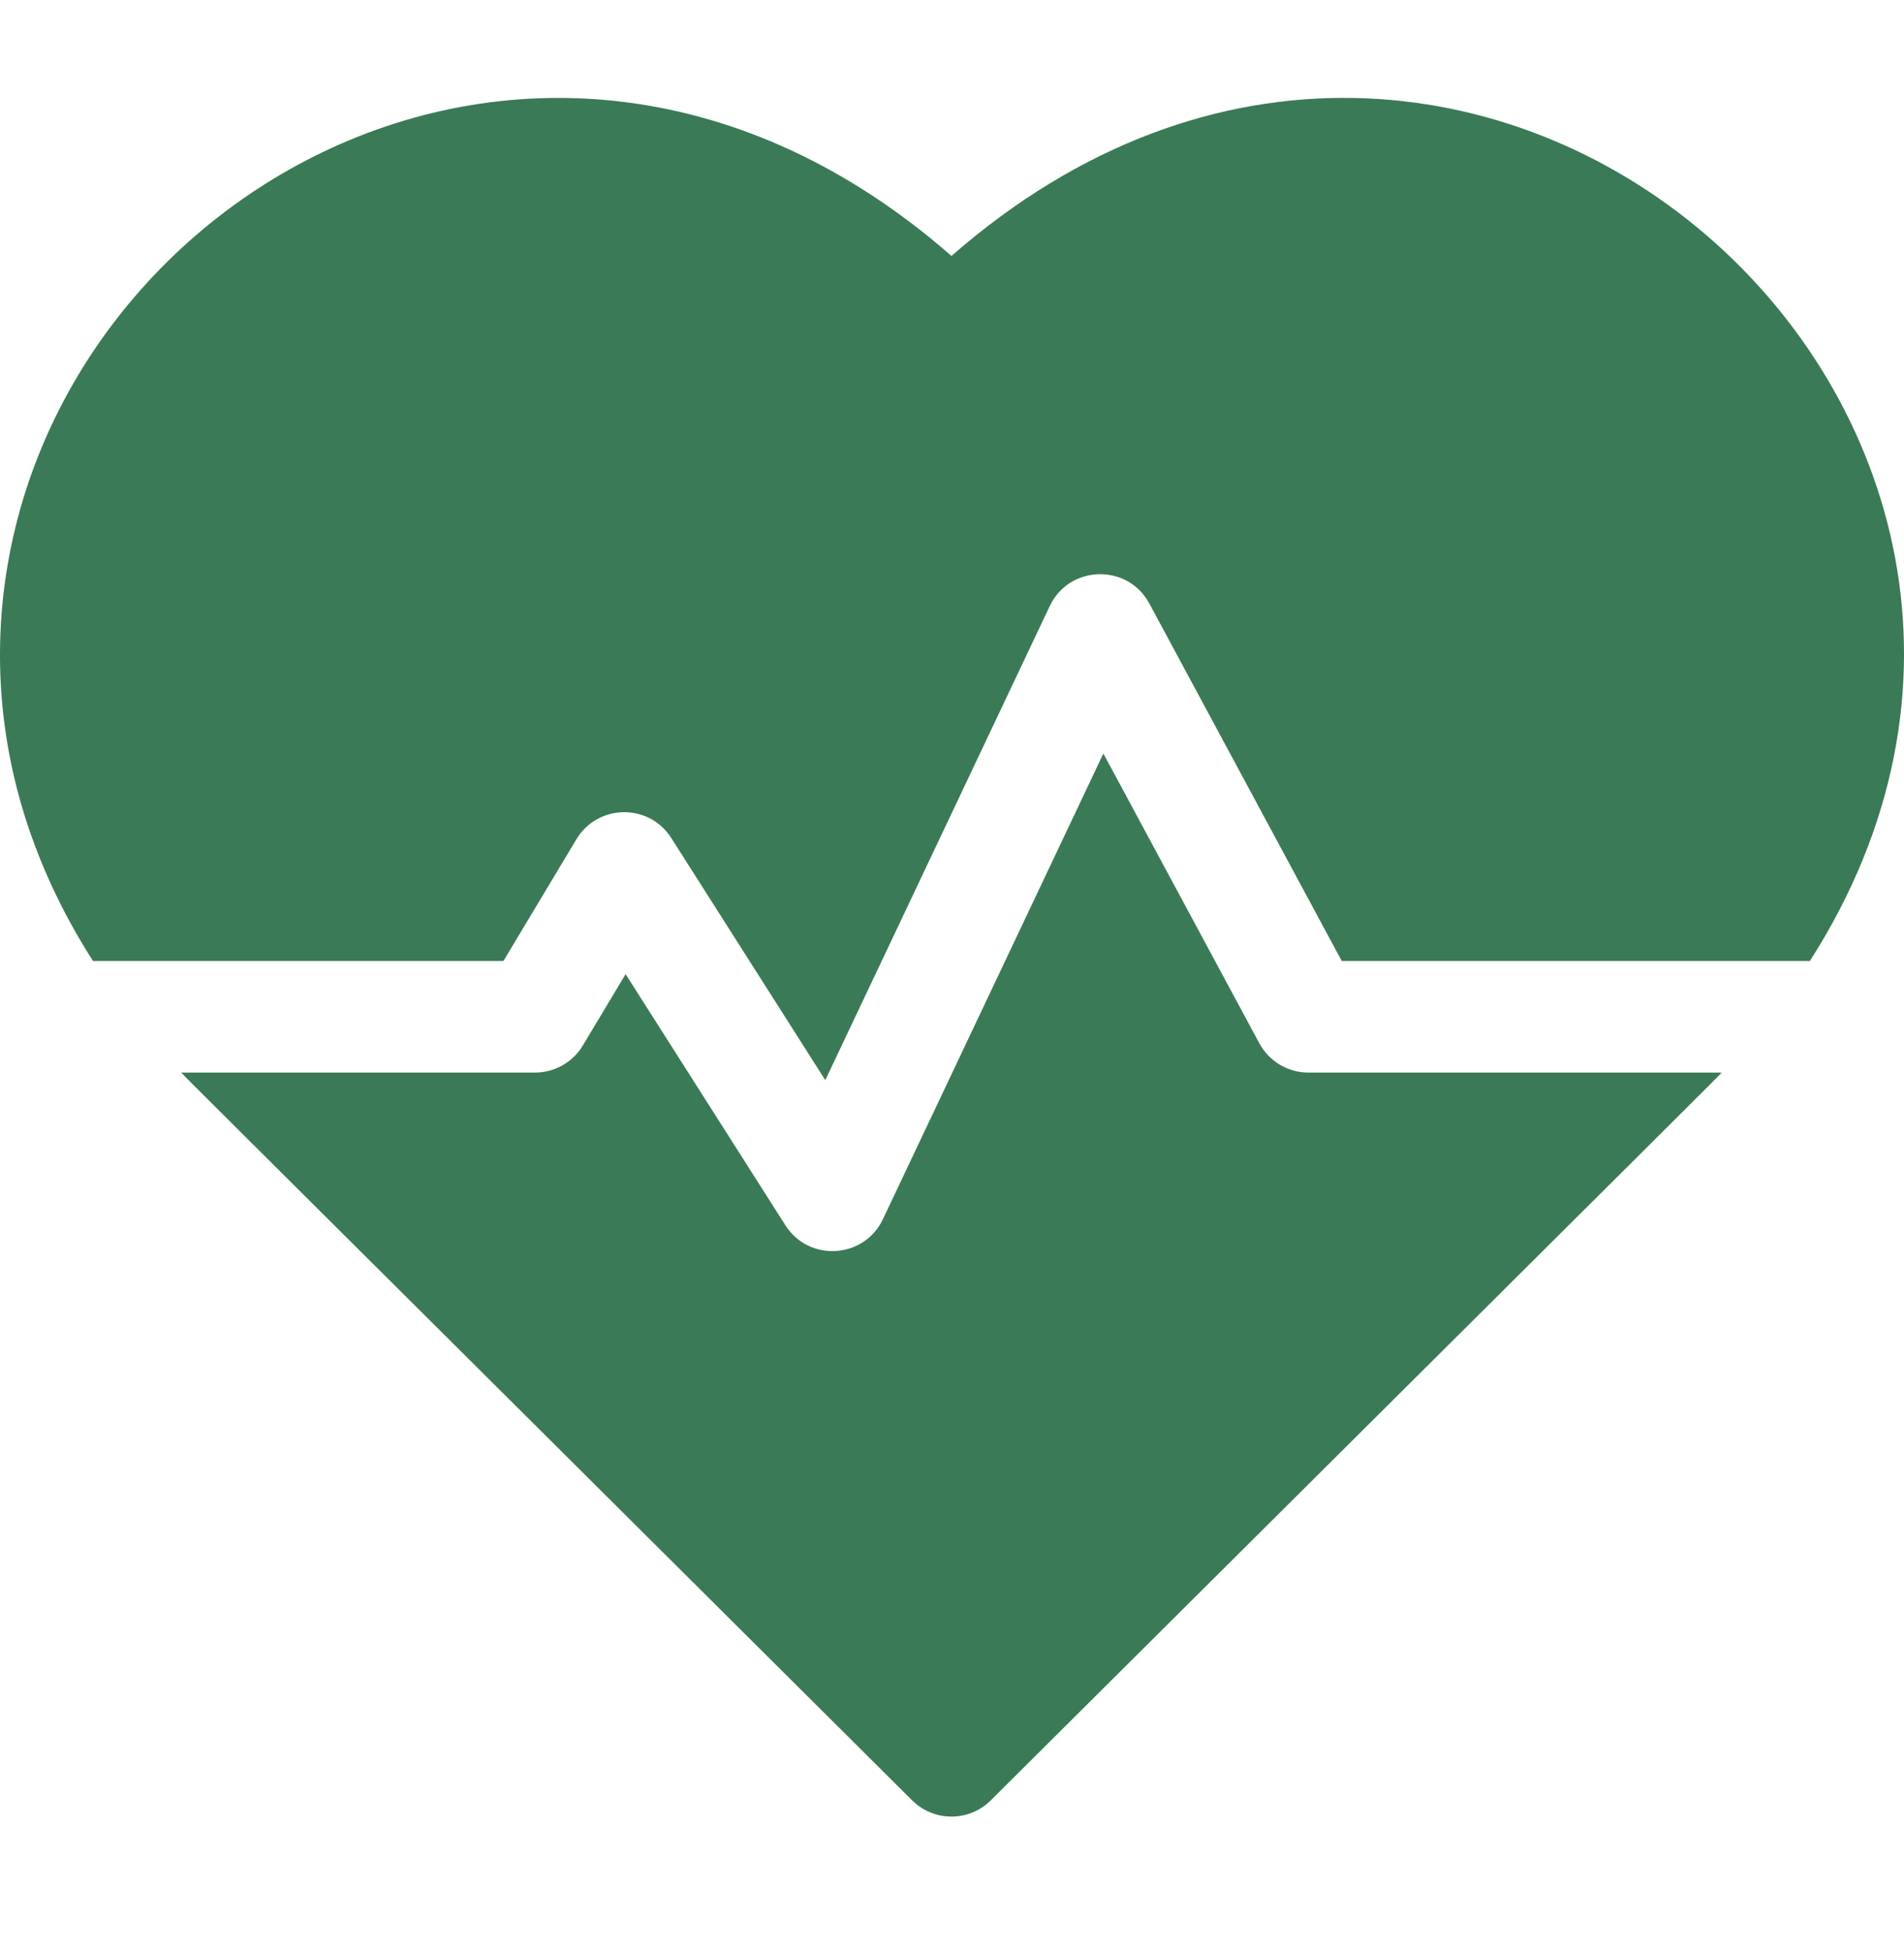
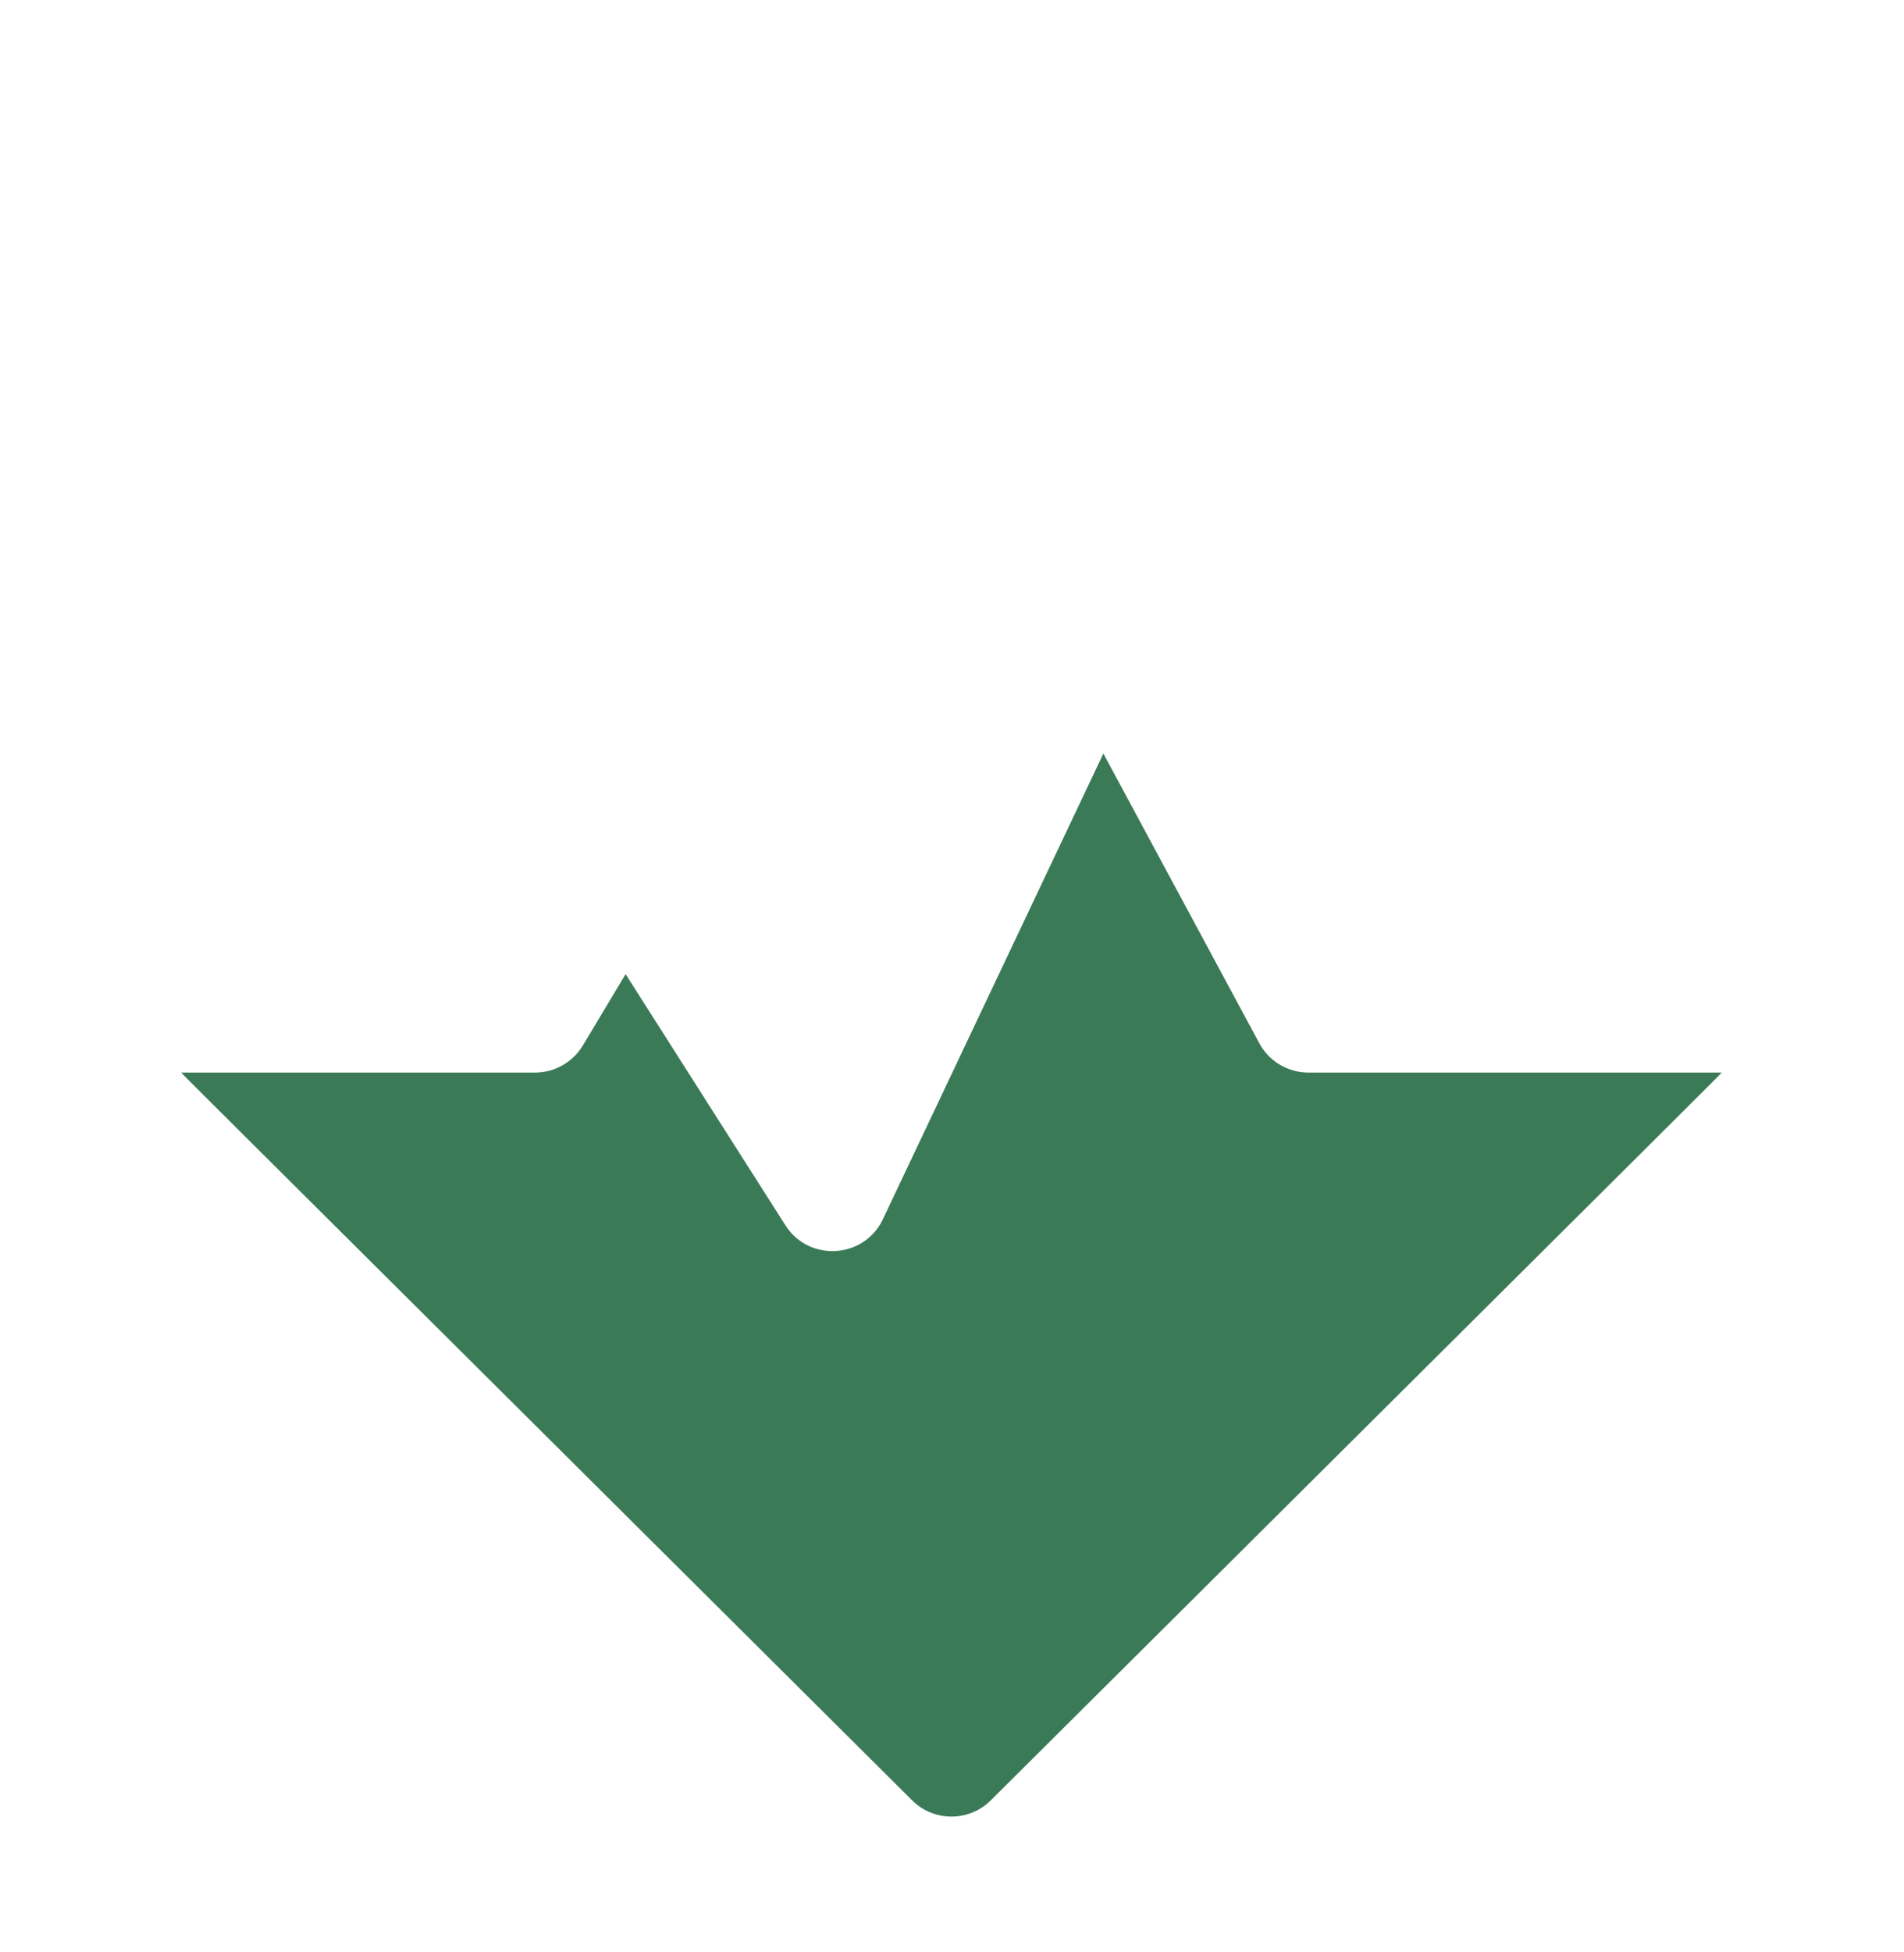
<svg xmlns="http://www.w3.org/2000/svg" width="40" height="41" viewBox="0 0 40 41" fill="none">
-   <path d="M19.989 5.375C11.27 -2.251 0.184 4.449 0.002 13.532C-0.044 15.847 0.624 18.102 1.954 20.181H10.576L12.109 17.625C12.555 16.883 13.632 16.859 14.103 17.599L17.338 22.683L22.054 12.727C22.466 11.858 23.692 11.83 24.145 12.673L28.188 20.181H38.023C45.309 8.794 30.91 -4.177 19.989 5.375Z" fill="#3B7A57" />
  <path d="M26.456 21.908L23.18 15.824L18.548 25.604C18.154 26.436 16.994 26.508 16.5 25.731L13.143 20.457L12.244 21.956C12.032 22.308 11.651 22.524 11.239 22.524H3.808C4.041 22.768 2.799 21.529 19.162 37.807C19.619 38.262 20.358 38.262 20.815 37.807C36.926 21.78 35.937 22.768 36.169 22.524H27.488C27.057 22.524 26.661 22.288 26.456 21.908Z" fill="#3B7A57" />
</svg>